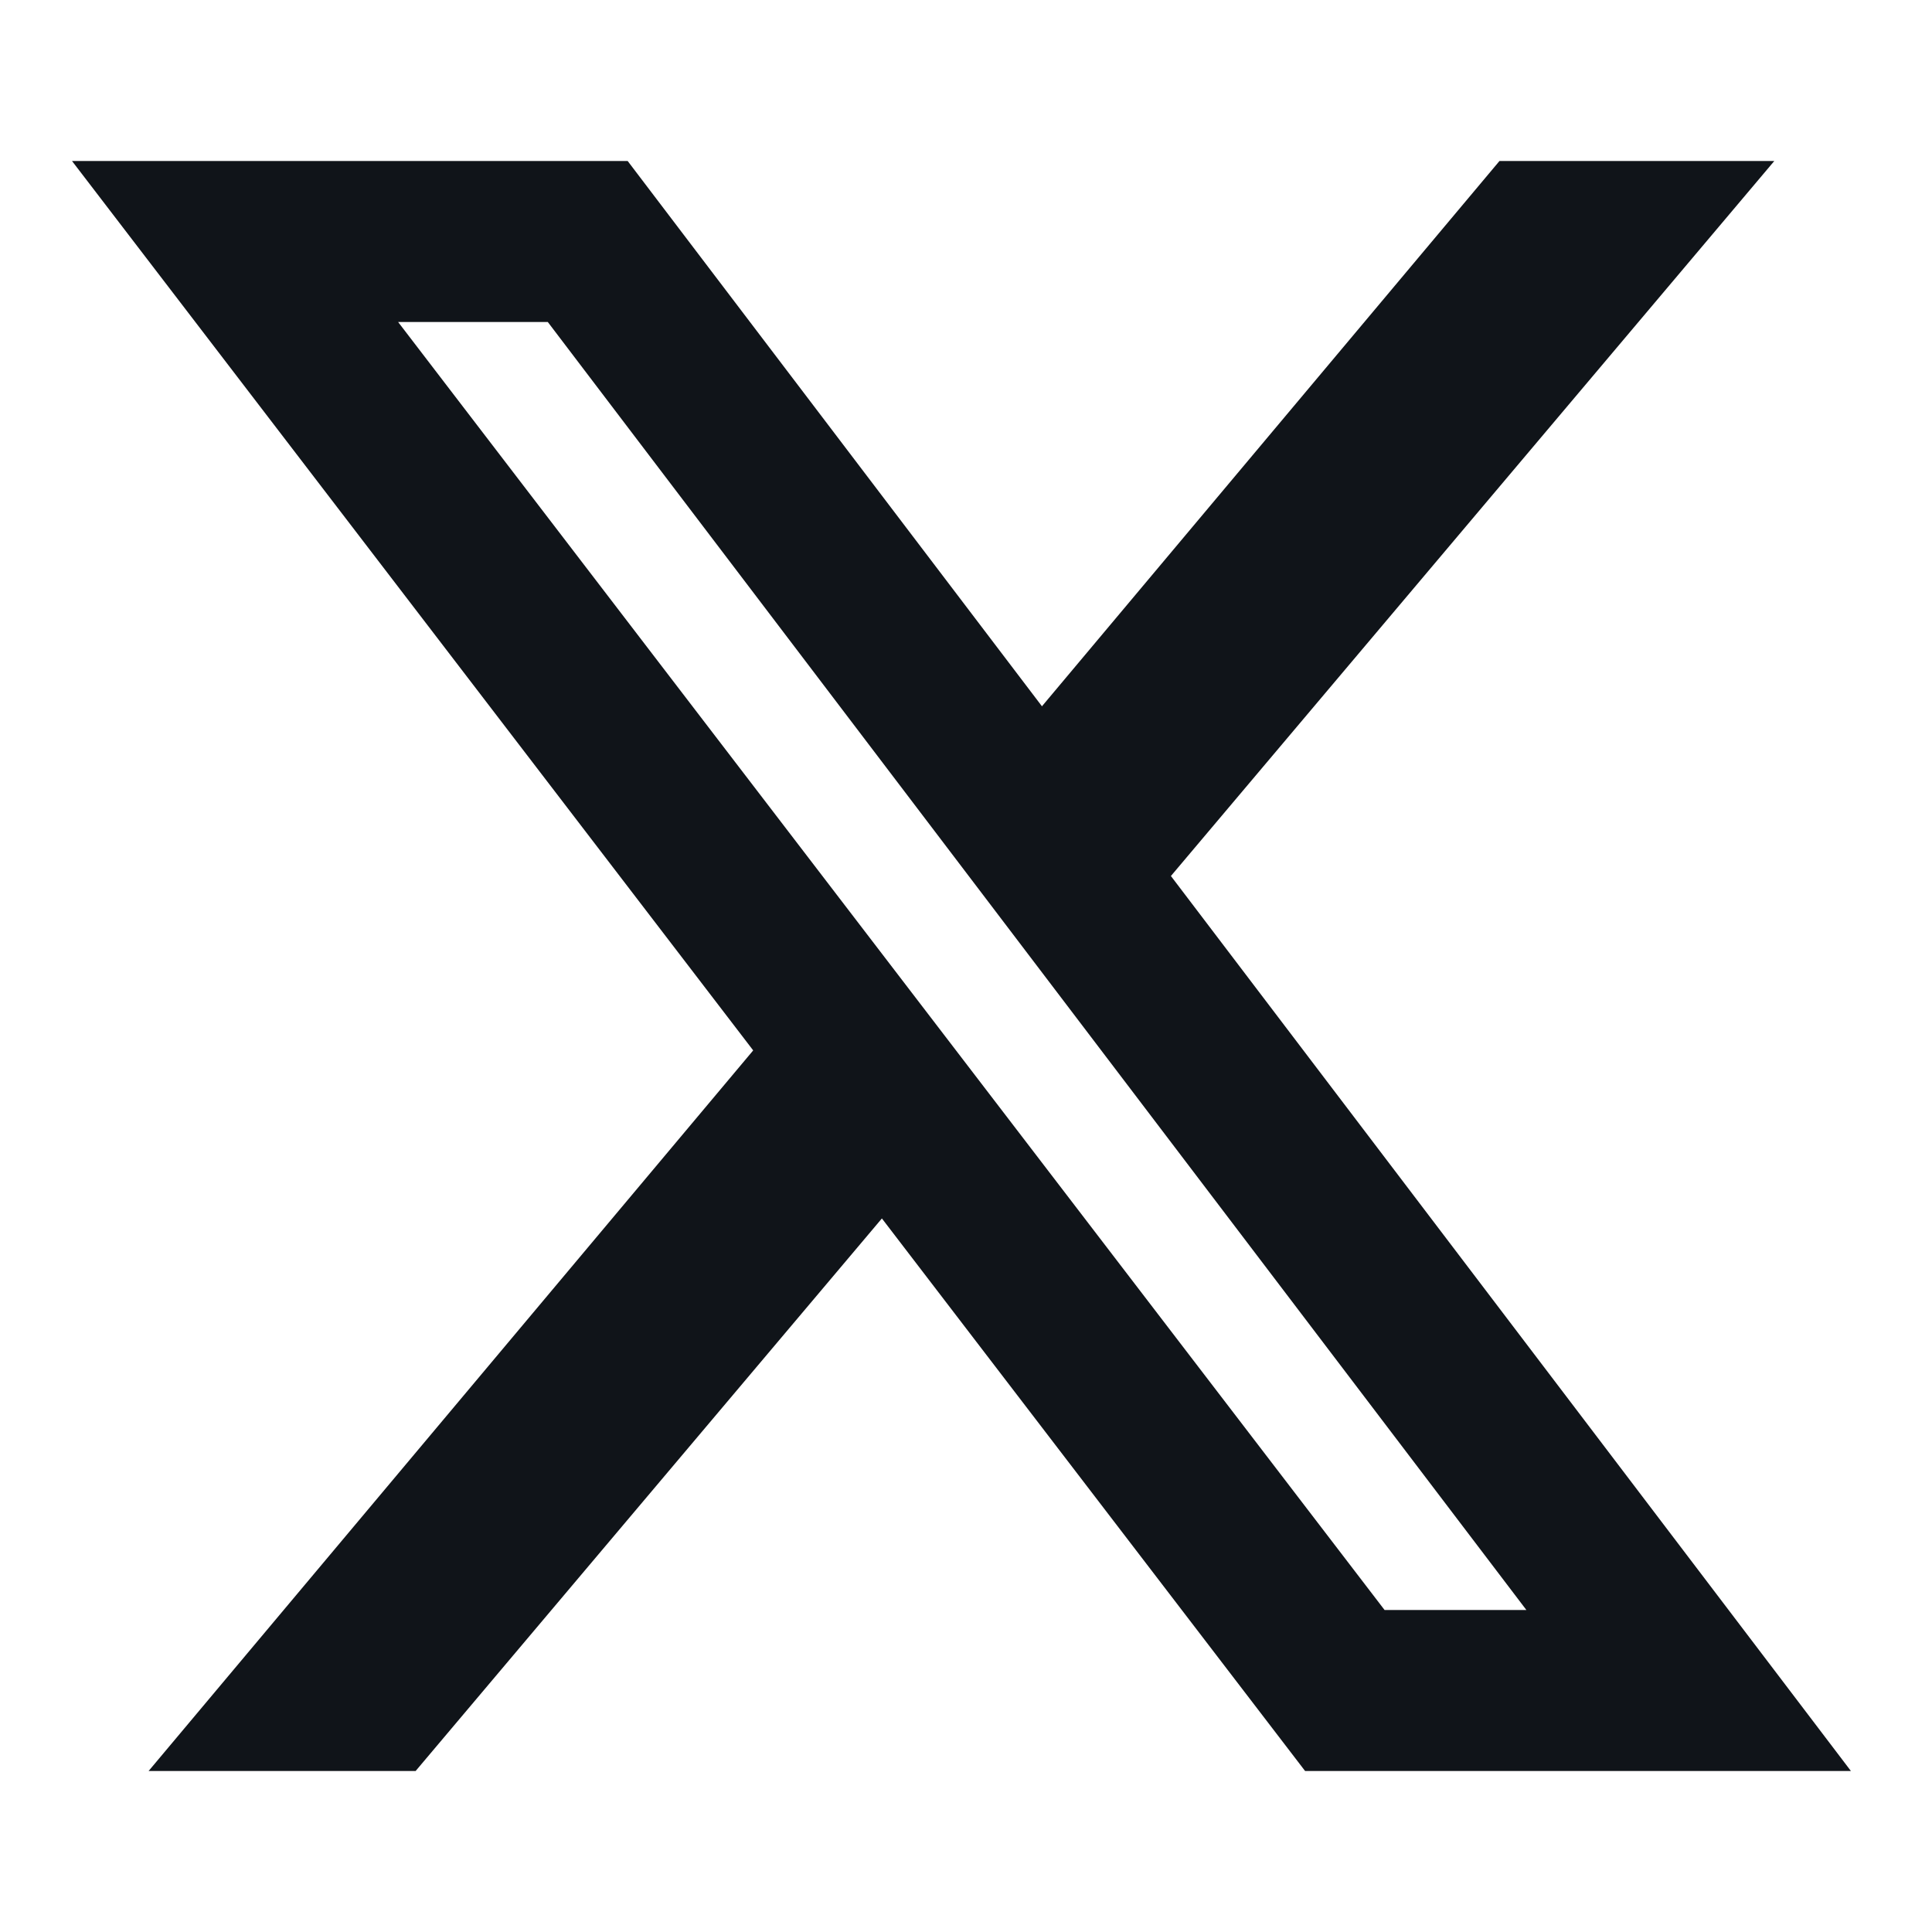
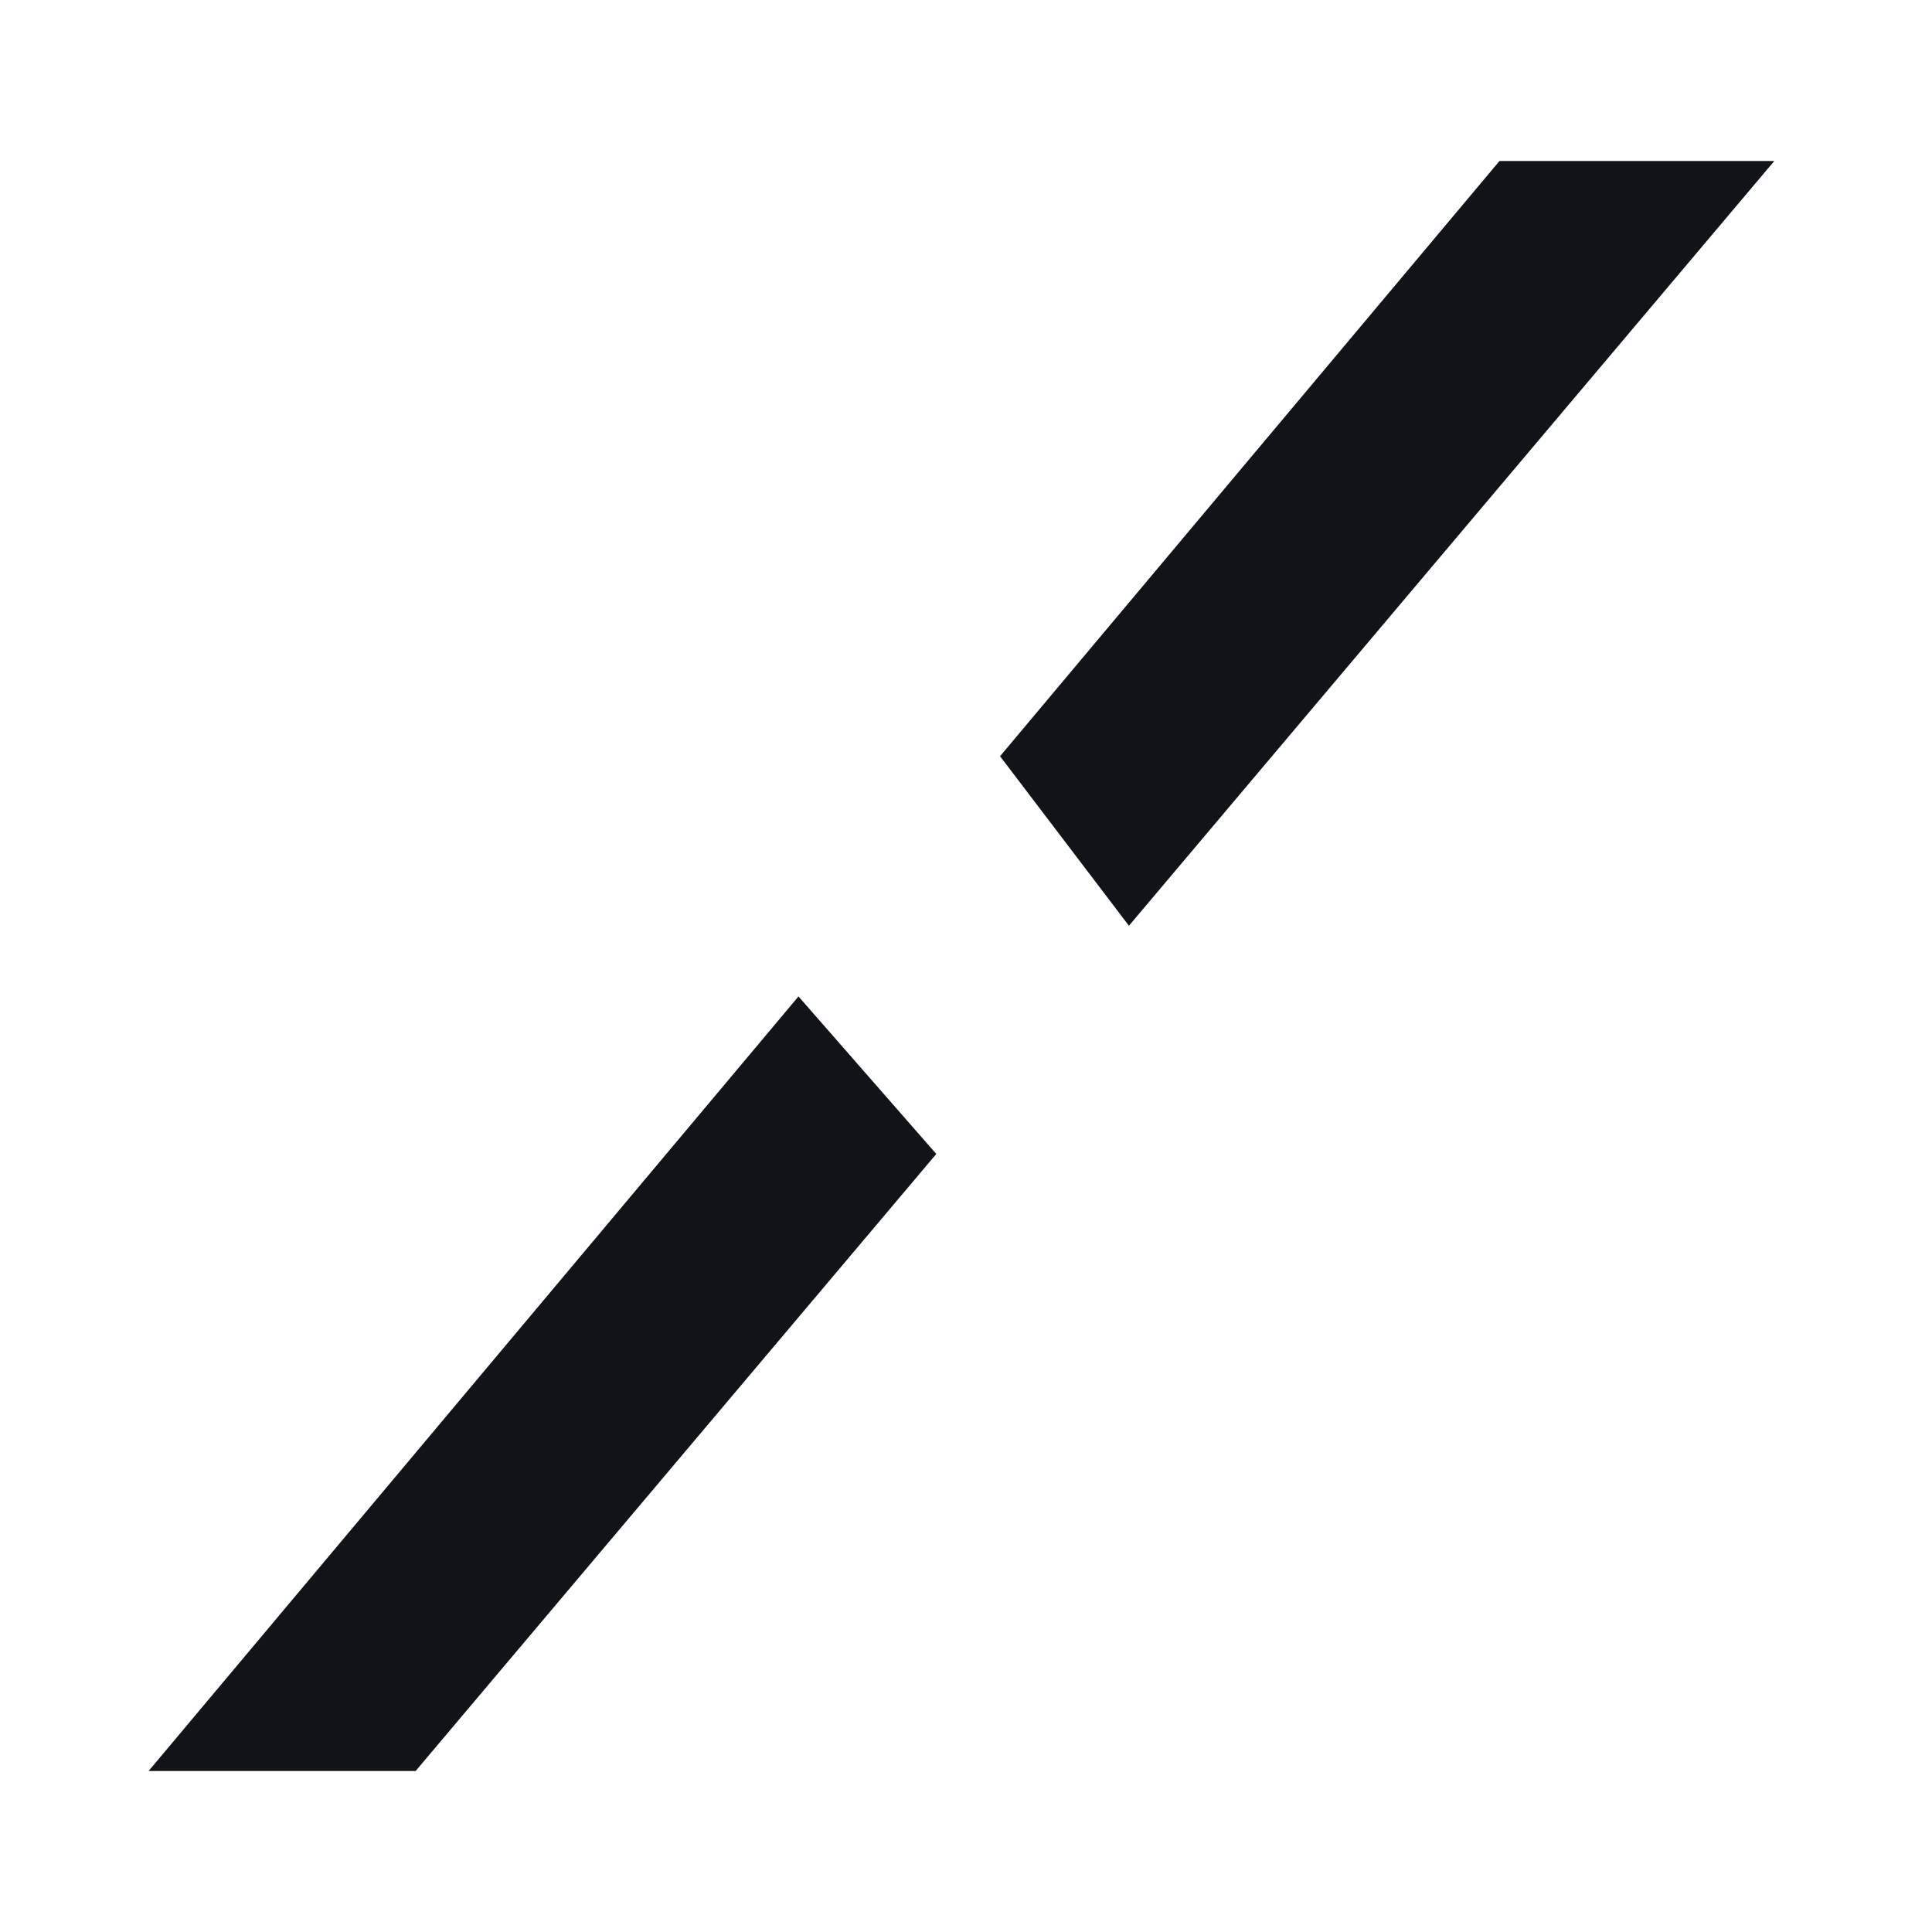
<svg xmlns="http://www.w3.org/2000/svg" width="24" height="24" viewBox="0 0 24 24" fill="none">
  <path fill-rule="evenodd" clip-rule="evenodd" d="M22.041 2H18.627L12.423 9.394L14.024 11.5L22.041 2ZM11.631 14.335L9.919 12.378L1.846 22H5.163L11.631 14.335Z" fill="#101419" />
-   <path d="M7.301 3L20.977 21H16.706L2.92 3H7.301Z" stroke="#101419" stroke-width="2" />
</svg>